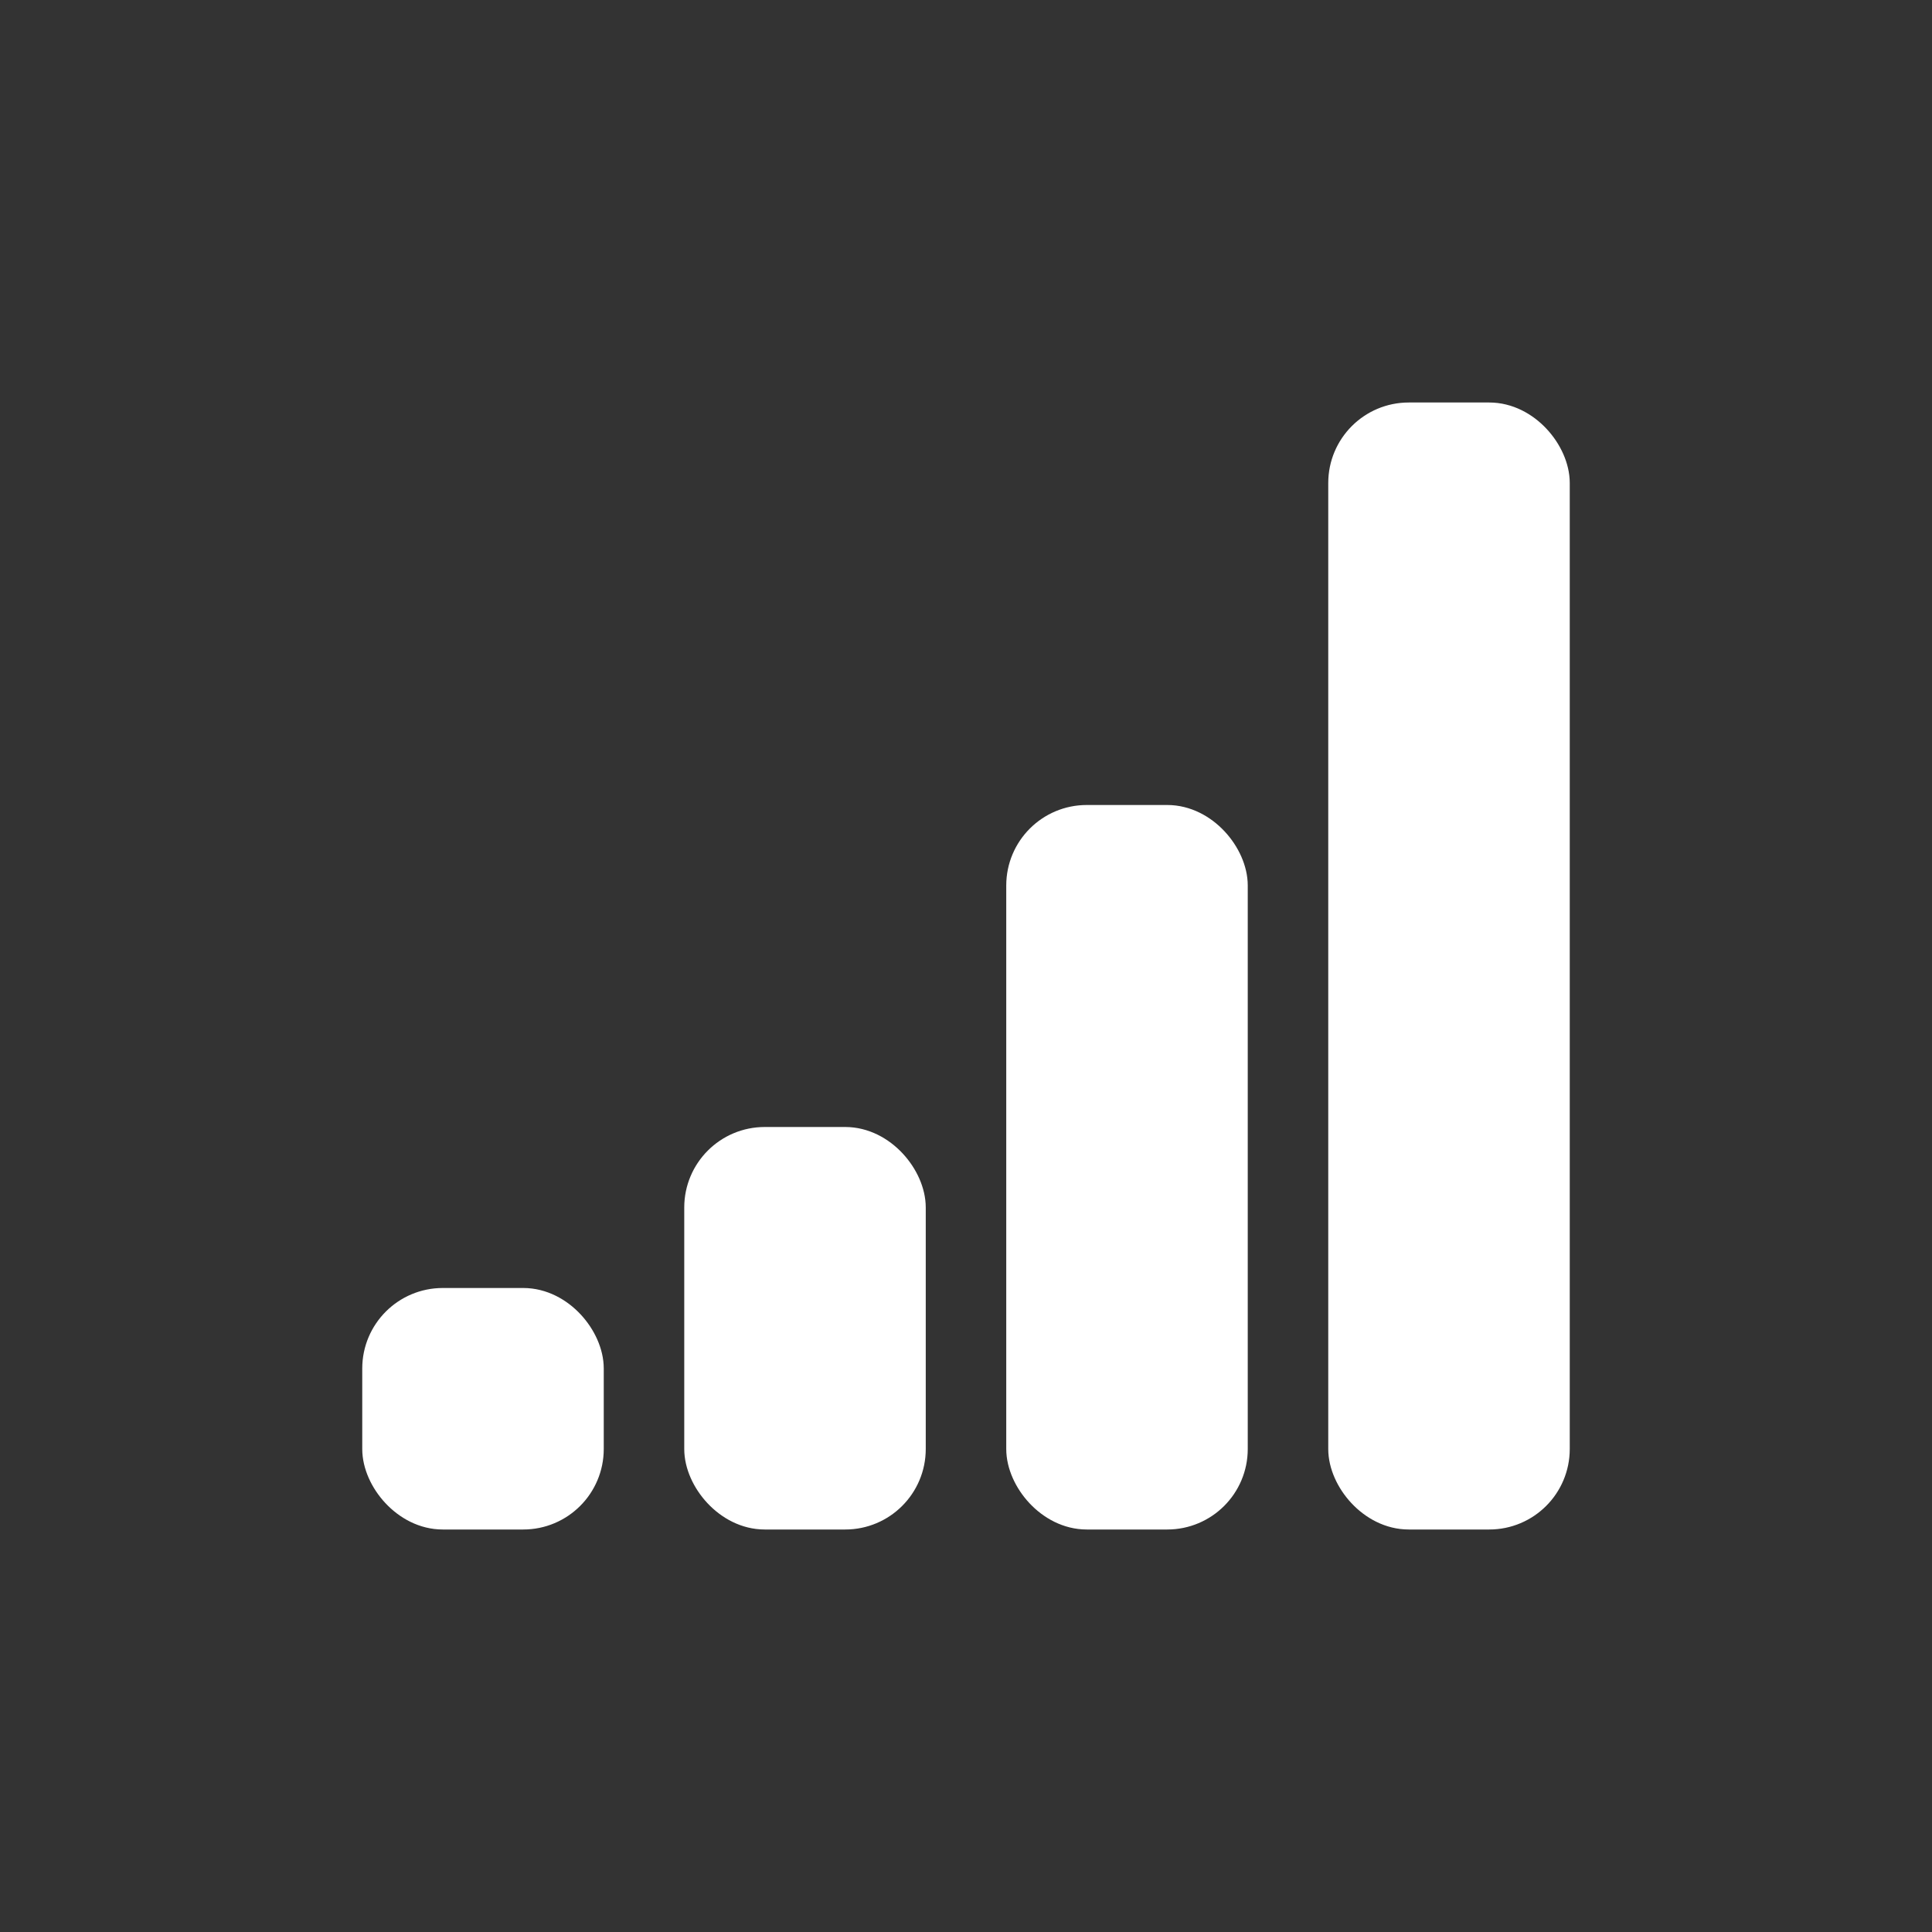
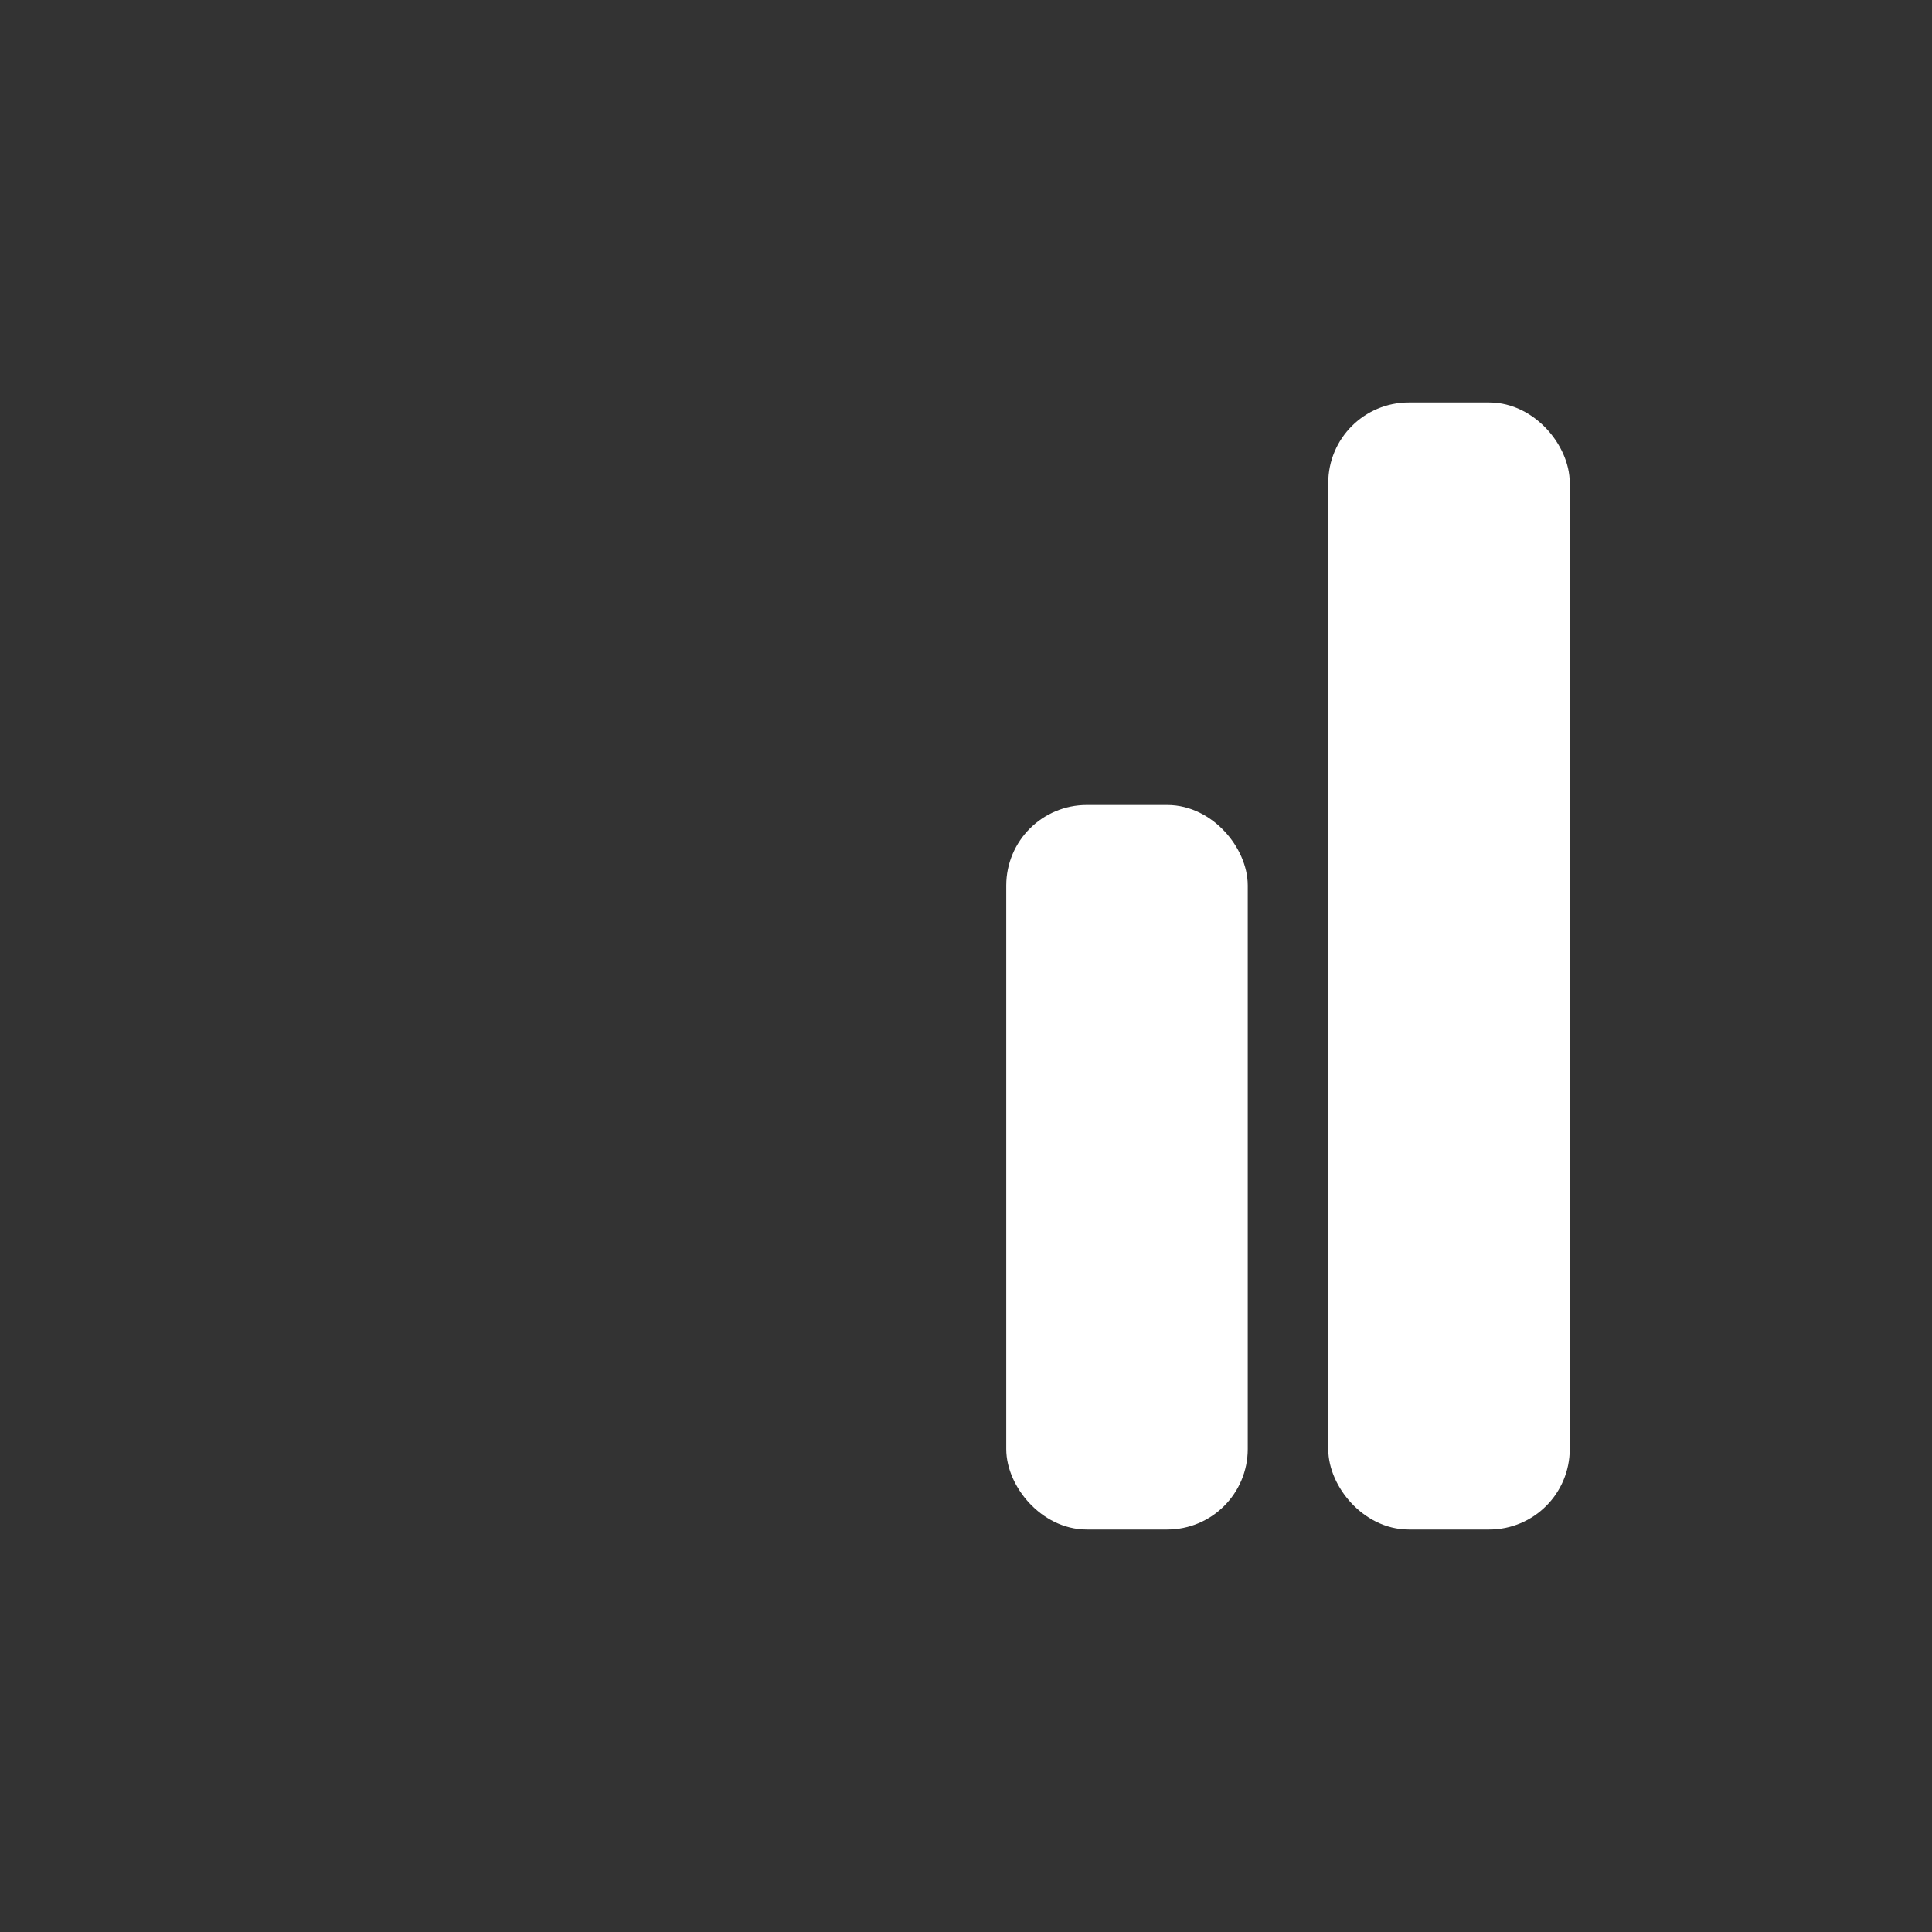
<svg xmlns="http://www.w3.org/2000/svg" width="48" height="48" viewBox="0 0 48 48" fill="none">
  <rect x="0" y="0" width="48" height="48" fill="#333333" stroke="none" />
  <rect x="25.5" y="20.5" width="5" height="17" rx="1.5" fill="white" stroke="white" stroke-linejoin="round" />
  <rect x="33.5" y="10.5" width="5" height="27" rx="1.5" fill="white" stroke="white" stroke-linejoin="round" />
-   <rect x="17.5" y="28.5" width="5" height="9" rx="1.5" fill="white" stroke="white" stroke-linejoin="round" />
-   <rect x="9.5" y="32.5" width="5" height="5" rx="1.5" fill="white" stroke="white" stroke-linejoin="round" />
</svg>